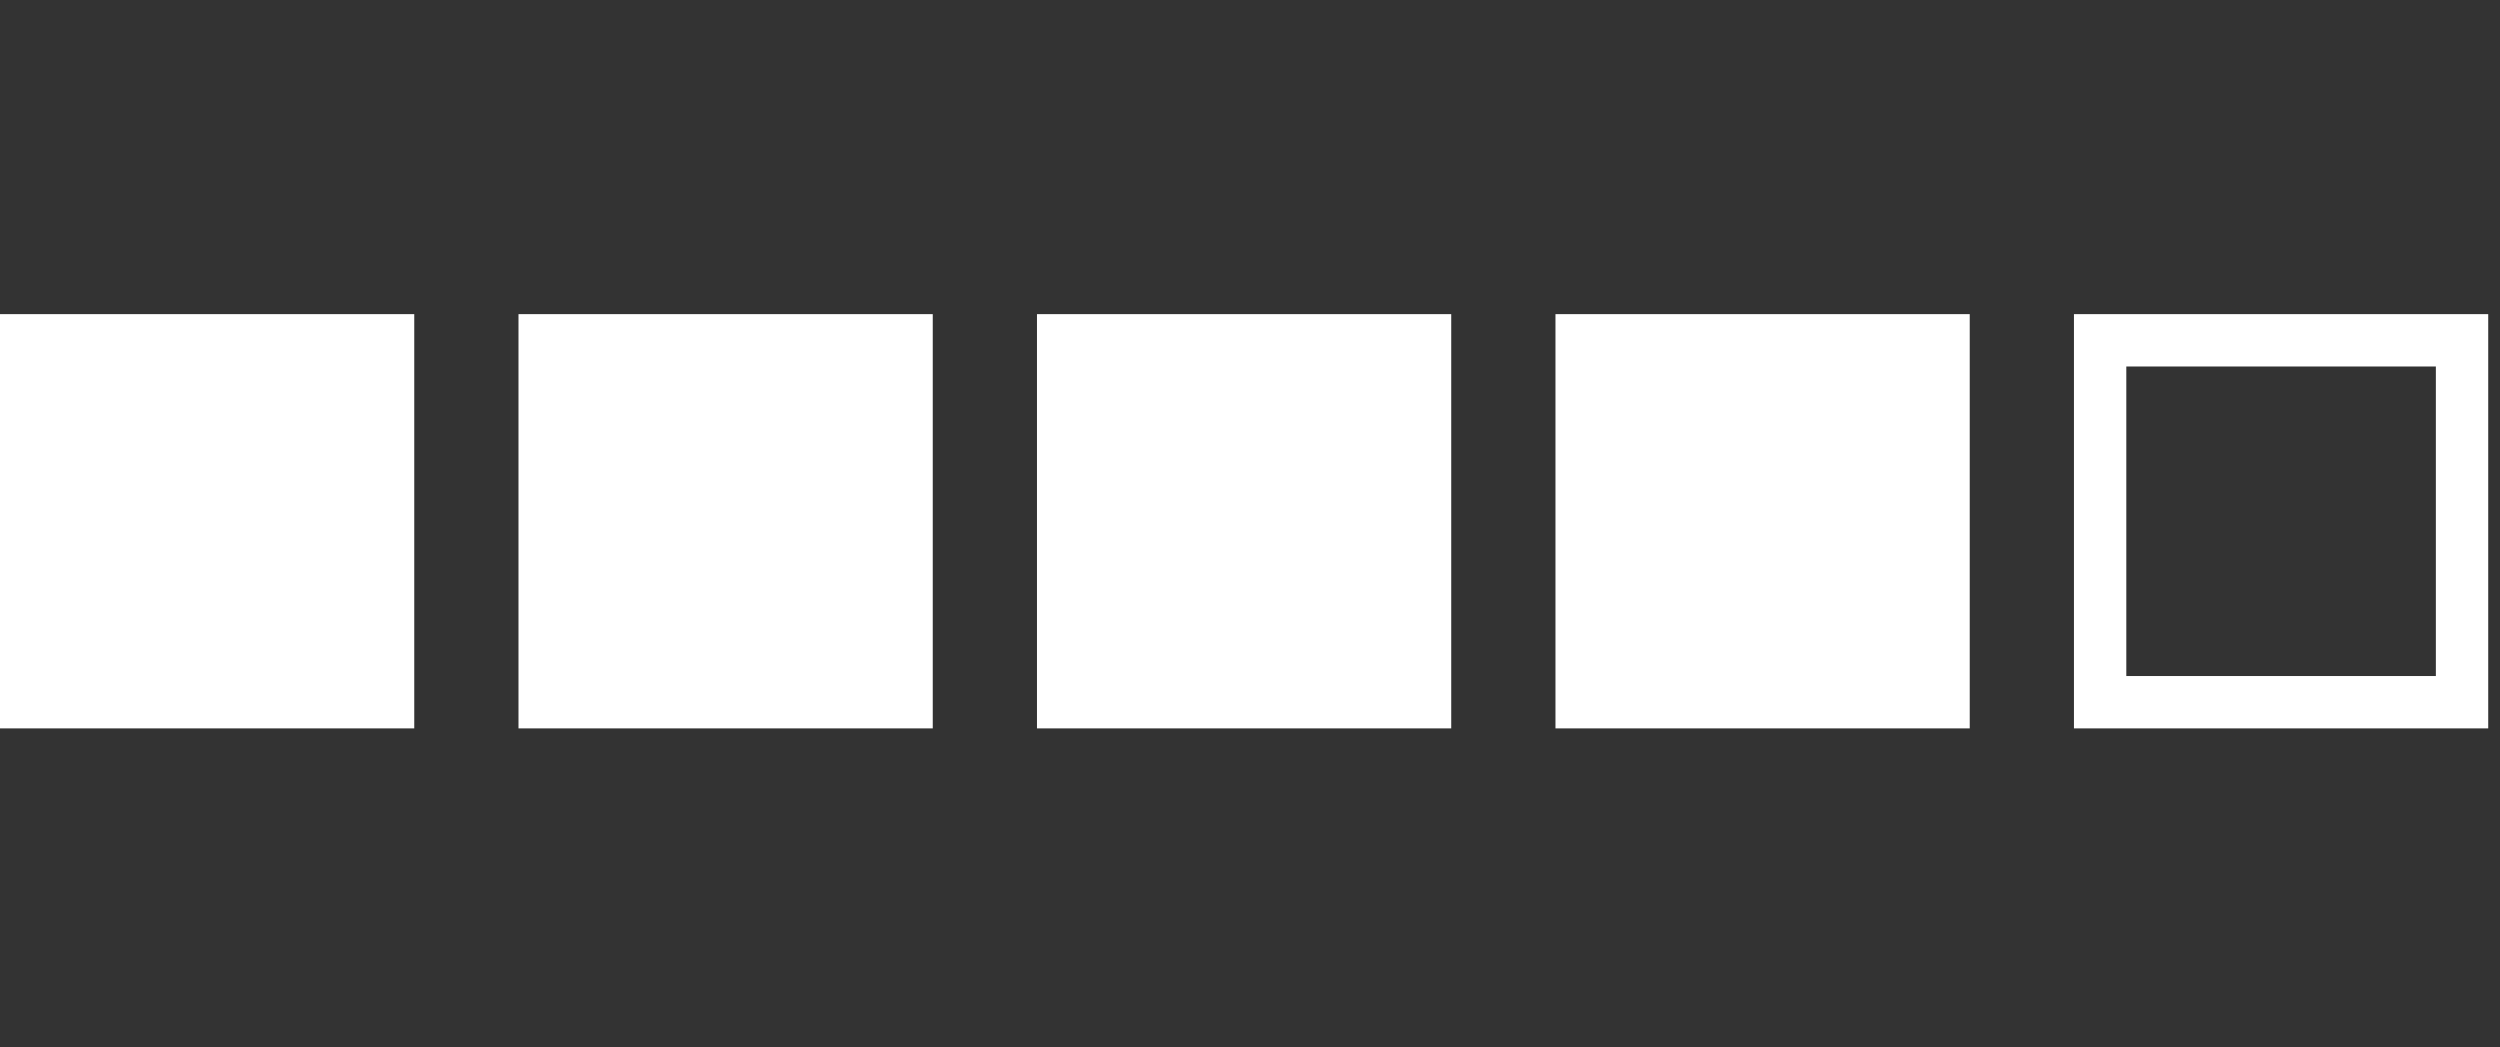
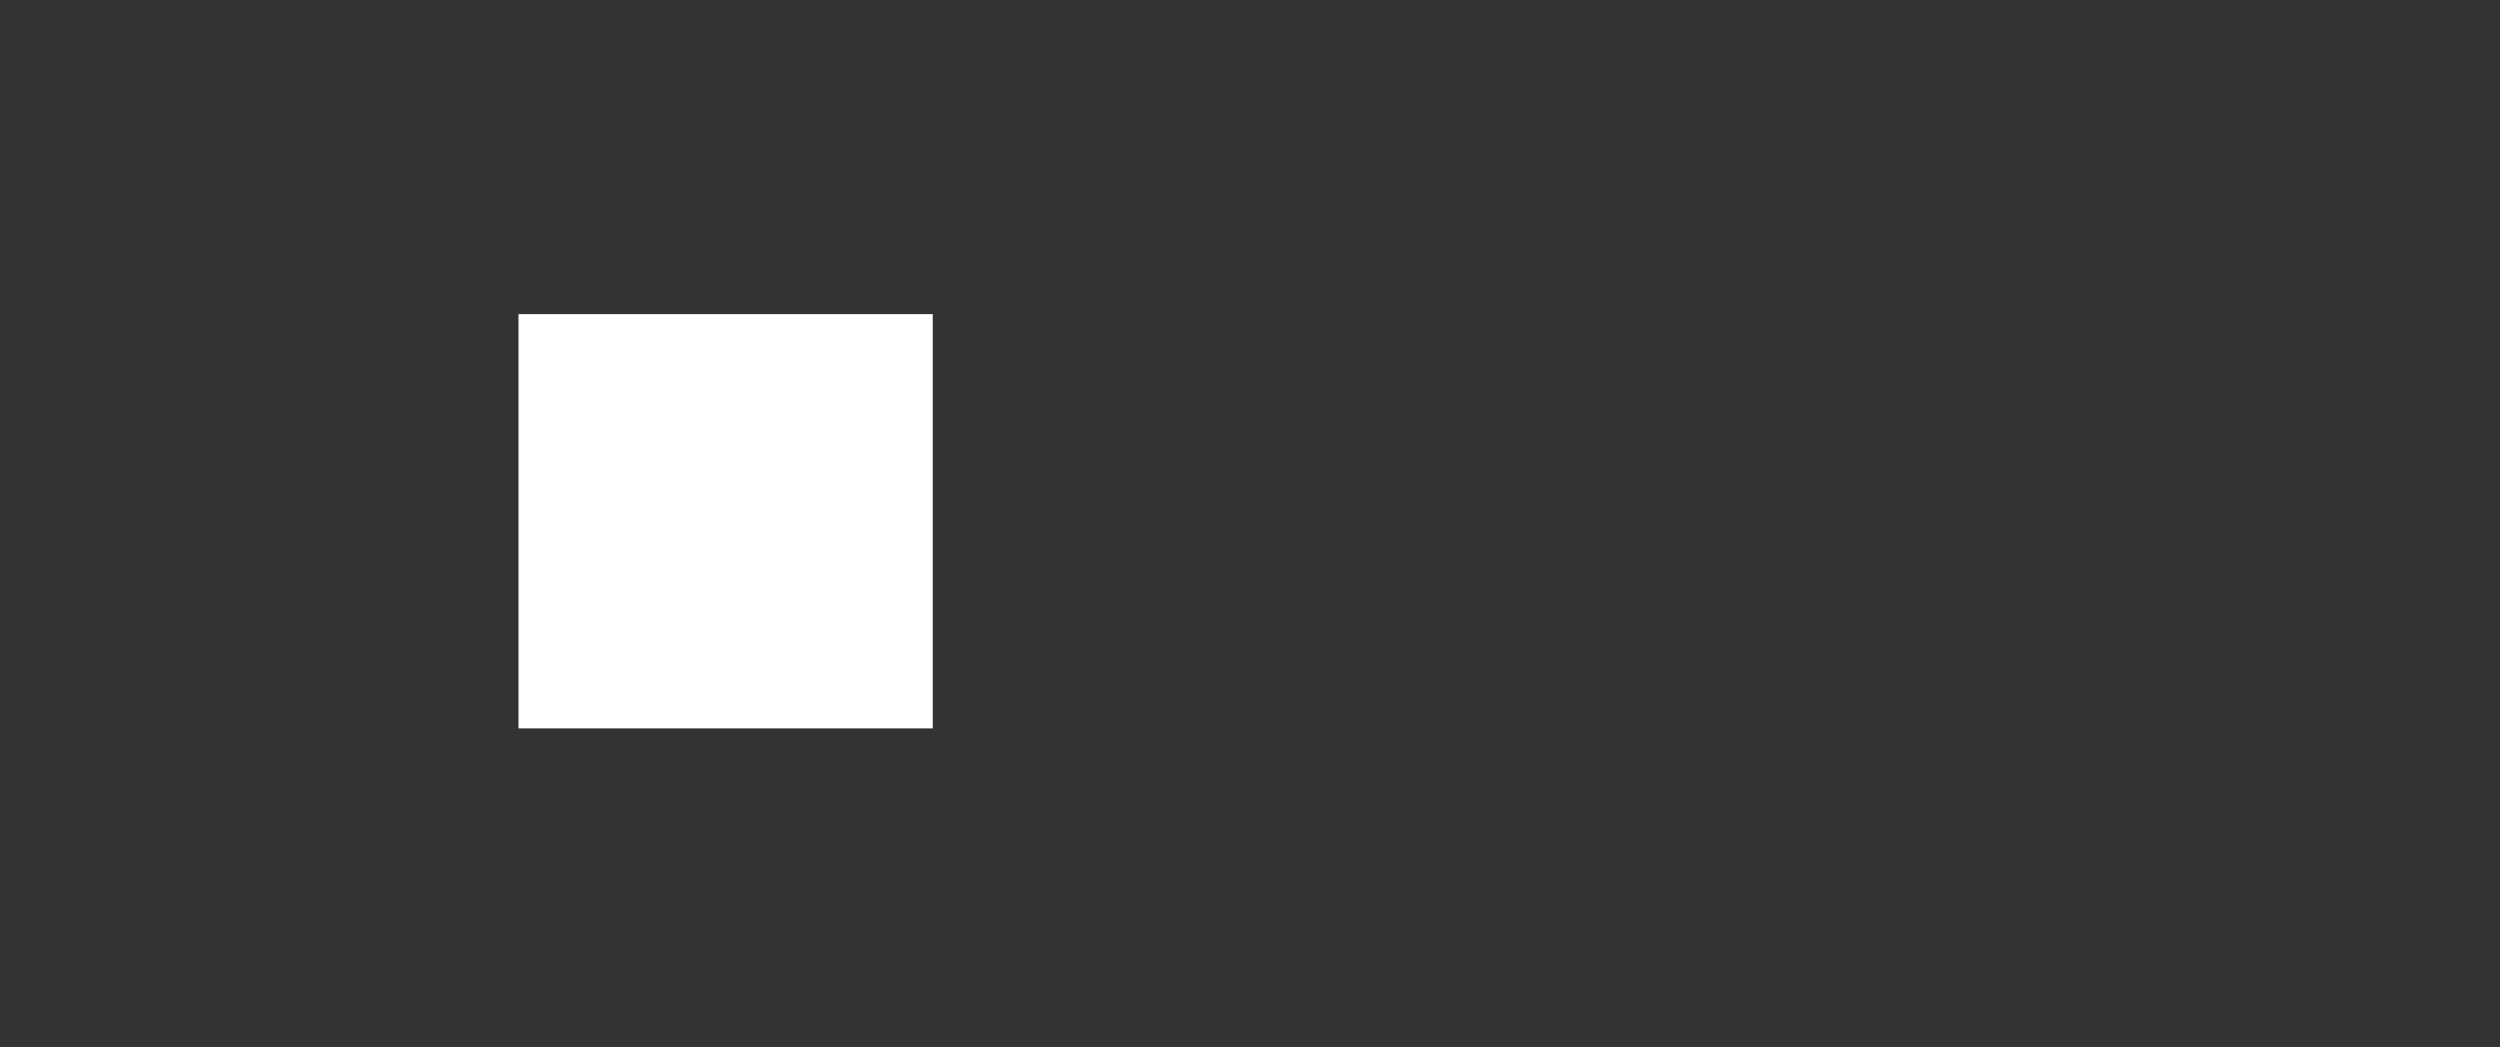
<svg xmlns="http://www.w3.org/2000/svg" fill="none" viewBox="0 0 191 80" height="80" width="191">
  <rect x="0" y="0" width="191" height="80" fill="#333333" stroke="none" />
-   <path fill="white" d="M31.649 24H0V55.649H31.649V24Z" />
  <path fill="white" d="M71.262 24H39.613V55.649H71.262V24Z" />
-   <path fill="white" d="M110.874 24H79.225V55.649H110.874V24Z" />
-   <path fill="white" d="M150.487 24H118.838V55.649H150.487V24Z" />
-   <path fill="white" d="M162.45 28H186.1V51.649H162.45V28ZM158.45 55.649H190.1V24H158.45V55.649Z" />
</svg>